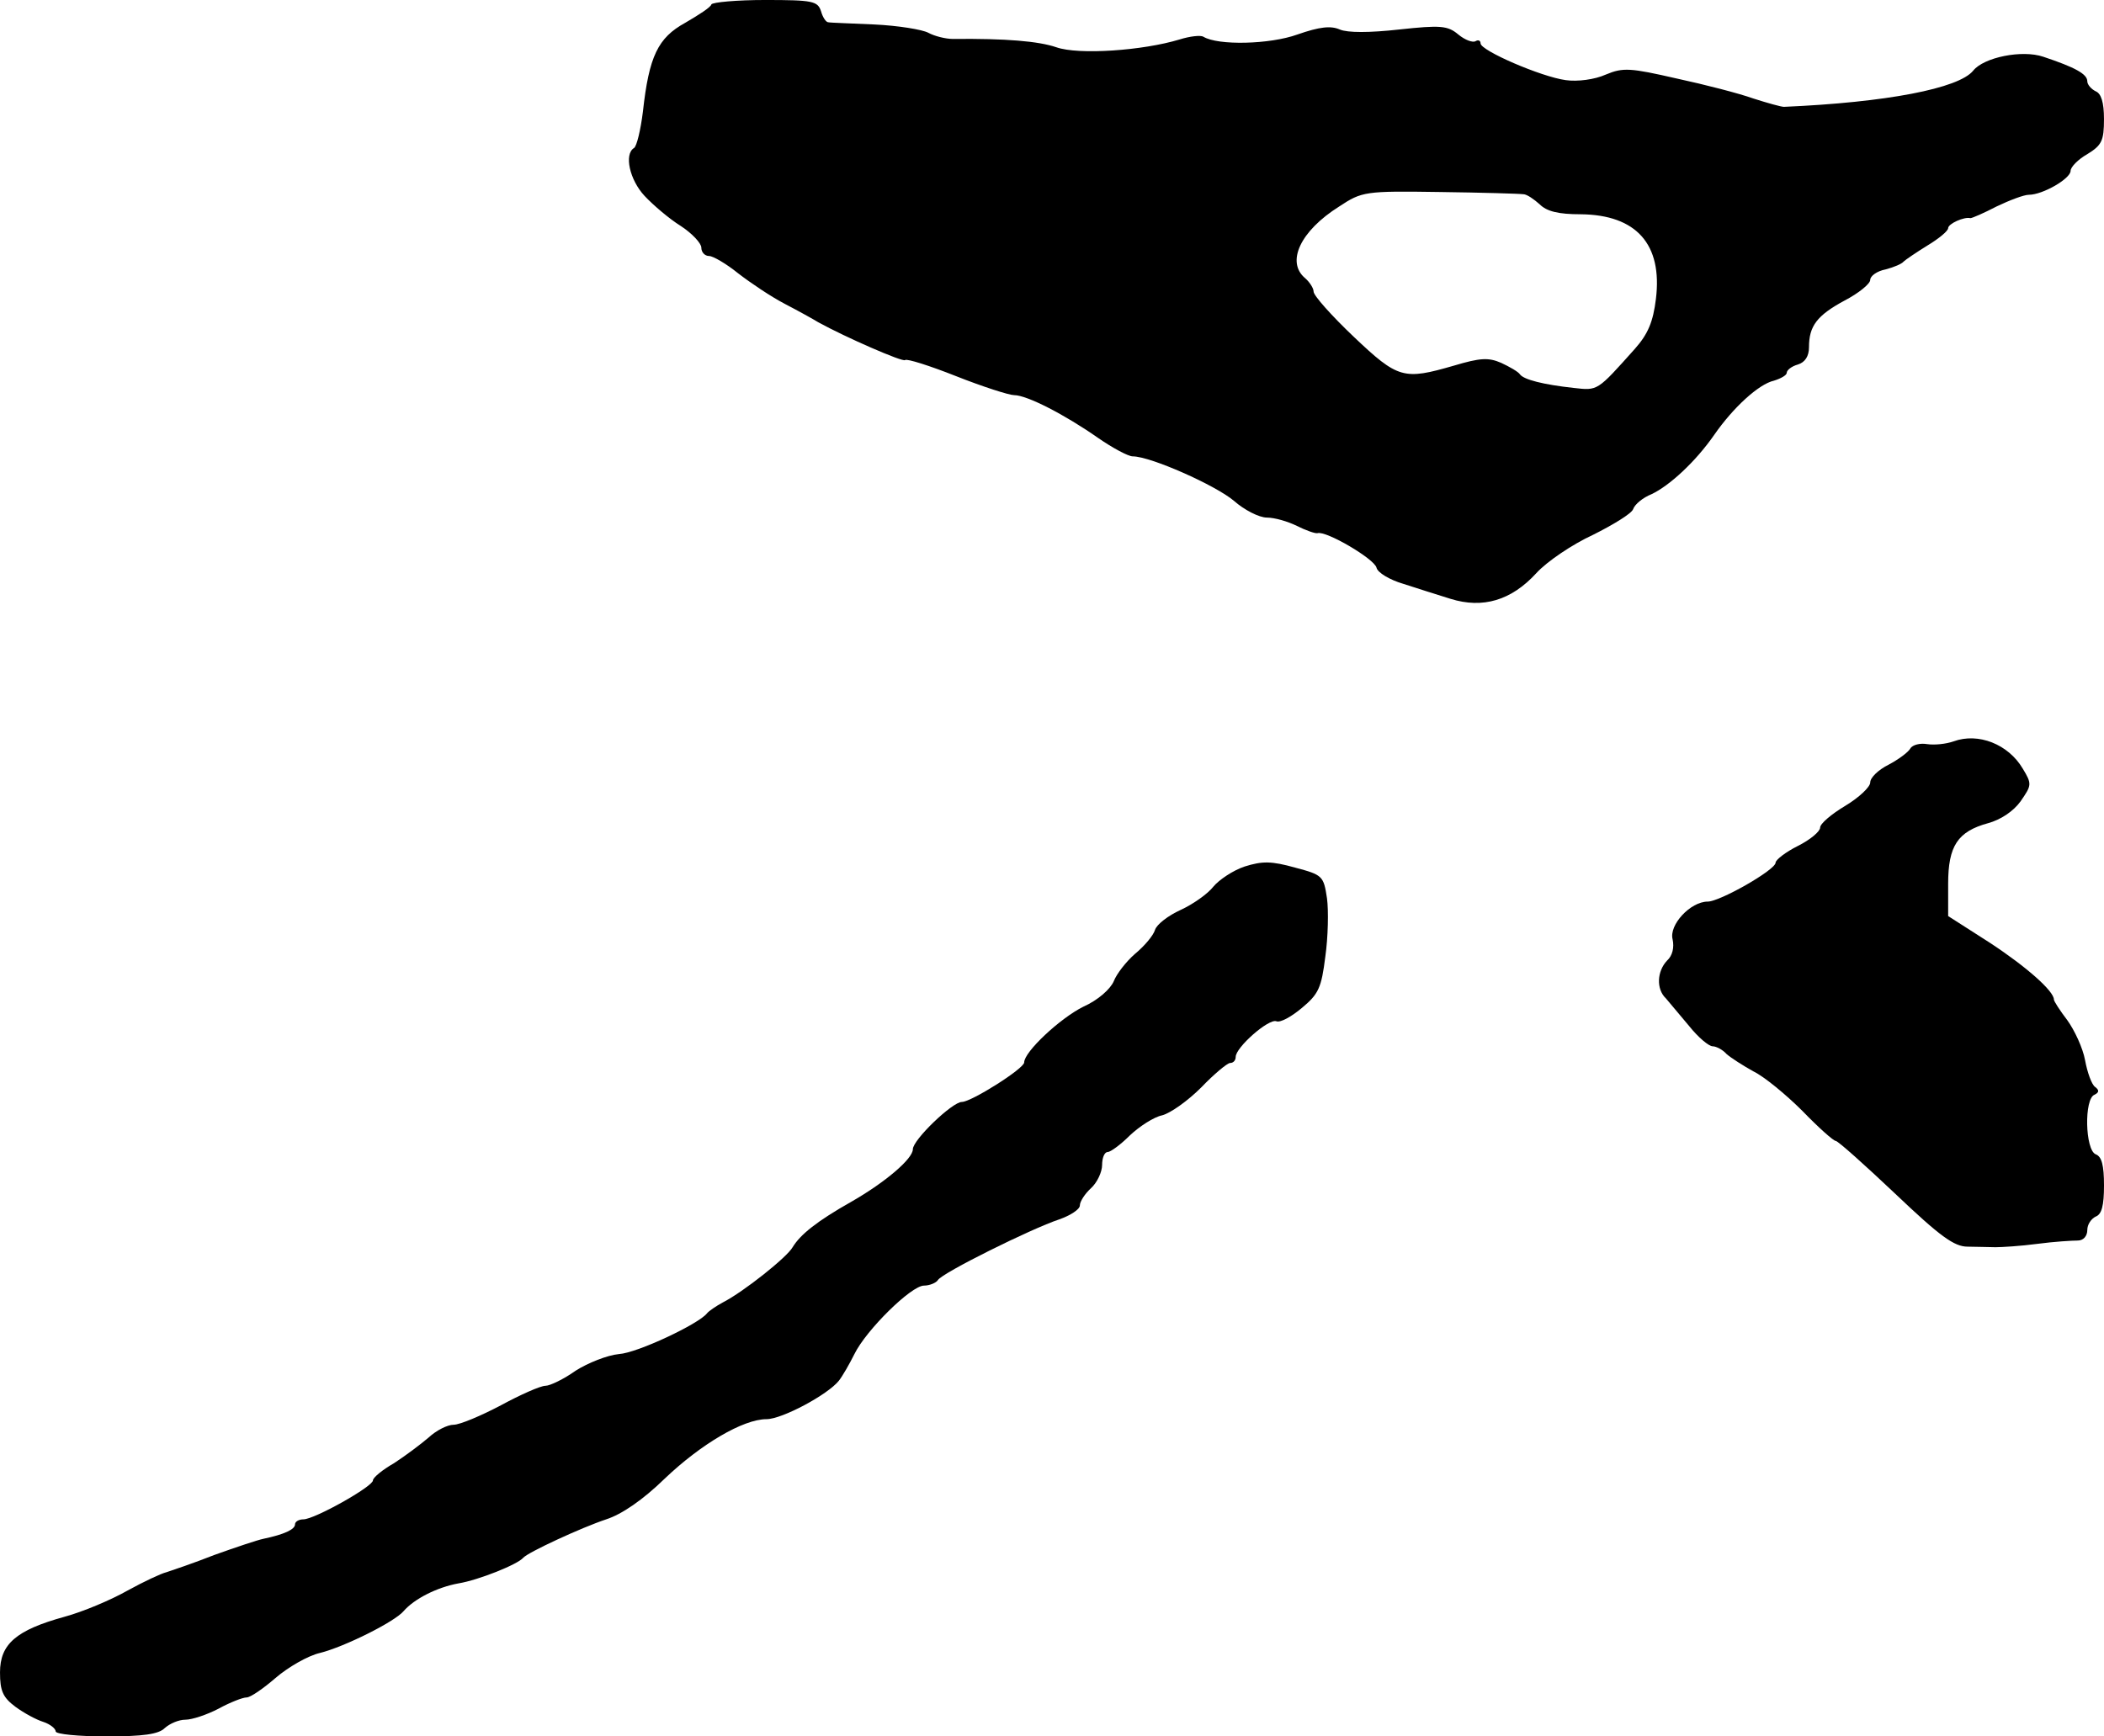
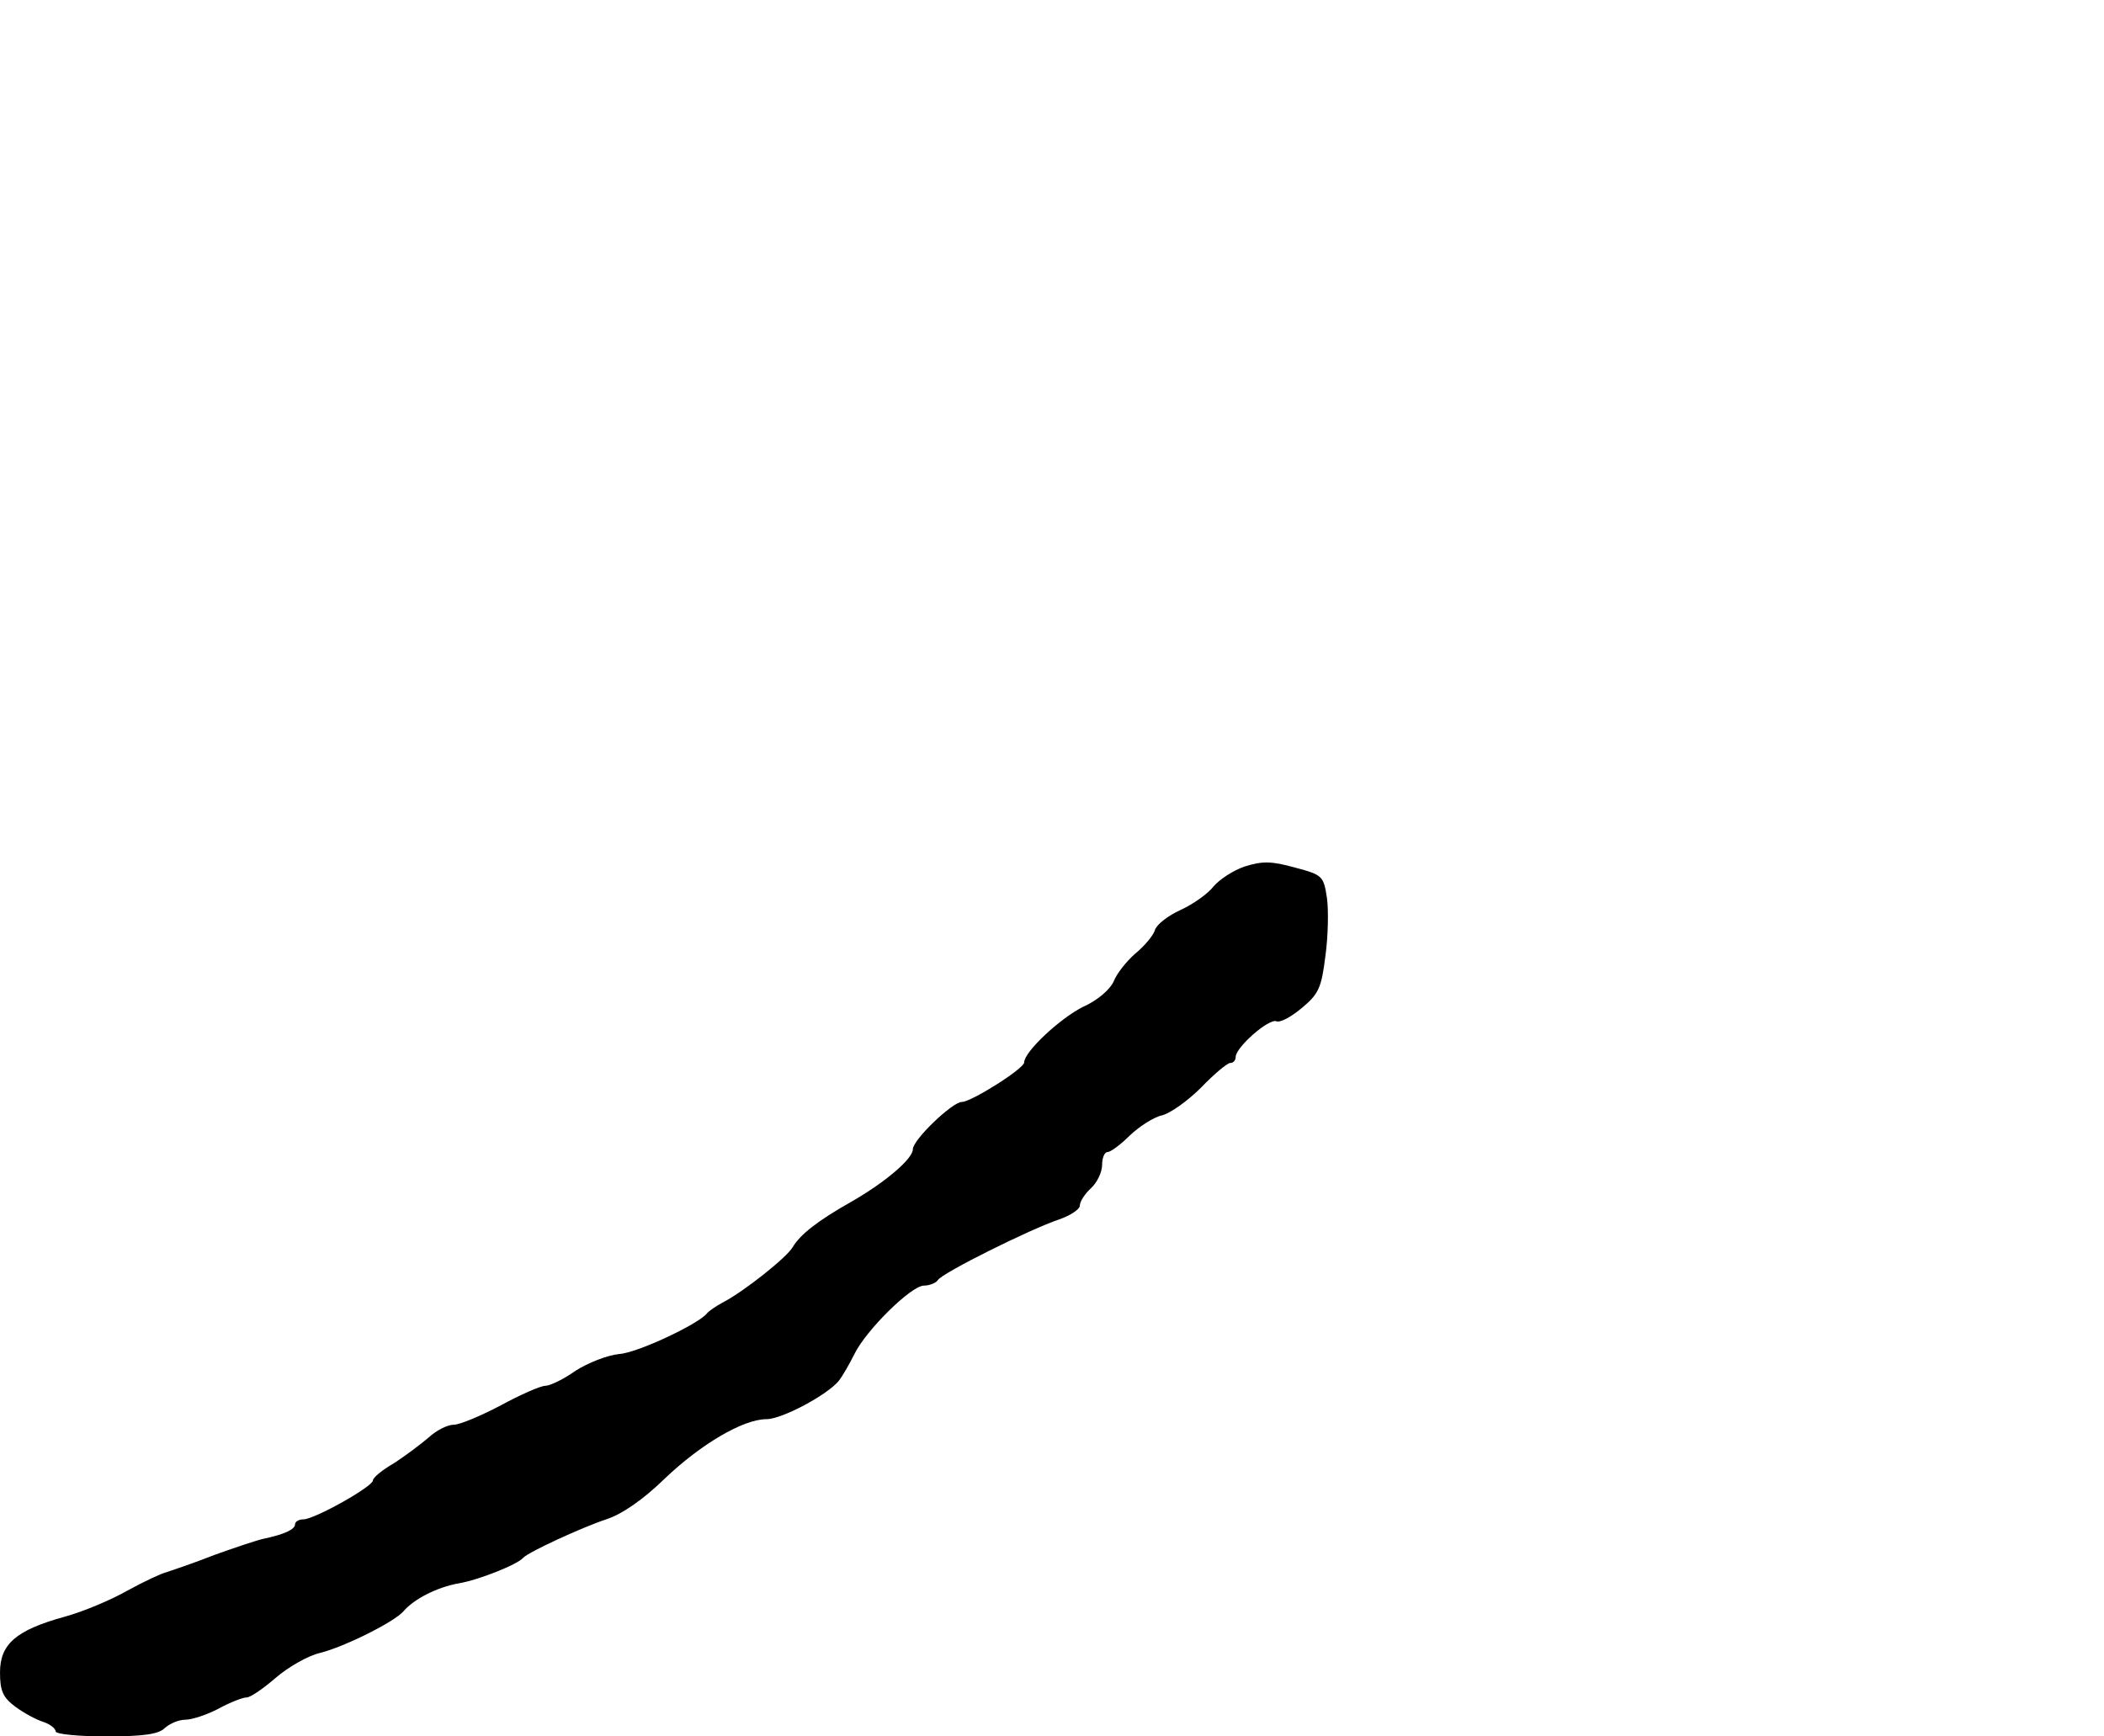
<svg xmlns="http://www.w3.org/2000/svg" version="1.0" width="378pt" height="312pt" viewBox="0 0 378 312" preserveAspectRatio="xMidYMid meet">
  <g transform="translate(0,312) scale(0.1,-0.1)" fill="#000000" stroke="none">
-     <path d="M1278 3112 c-1 -5 -23 -19 -47 -33 -49 -27 -65 -60 -76 -160 -4 -32 -11 -62 -16 -65 -18 -11 -8 -57 19 -86 15 -16 44 -41 65 -54 20 -13 37 -31 37 -39 0 -8 6 -15 14 -15 7 0 31 -14 52 -31 22 -17 59 -42 84 -55 25 -13 52 -28 60 -33 49 -27 152 -72 156 -68 3 3 44 -10 92 -29 48 -19 95 -34 104 -34 23 0 91 -35 151 -77 26 -18 54 -33 62 -33 32 0 149 -52 182 -80 18 -16 45 -30 59 -30 14 0 38 -7 54 -15 16 -8 33 -14 37 -13 15 5 102 -46 106 -62 2 -9 24 -22 48 -29 24 -8 63 -20 85 -27 58 -18 109 -3 154 46 19 21 65 52 102 69 36 18 69 38 72 46 3 9 18 21 33 27 32 15 79 58 113 107 34 49 80 91 107 97 13 4 23 10 23 14 0 5 9 12 20 15 13 4 20 15 20 31 0 38 14 57 64 84 25 13 46 30 46 37 0 7 12 16 28 19 15 4 29 10 32 14 3 3 22 16 43 29 20 12 37 26 37 31 0 8 29 21 40 18 3 0 24 9 47 21 23 11 49 21 58 21 25 0 75 29 75 43 0 7 14 21 30 30 26 16 30 24 30 63 0 30 -5 46 -15 50 -8 4 -15 12 -15 18 0 13 -22 25 -79 44 -38 13 -107 -1 -126 -25 -26 -32 -156 -57 -340 -65 -5 0 -30 7 -55 15 -25 9 -87 25 -138 36 -83 19 -96 20 -127 7 -20 -9 -51 -13 -72 -10 -44 6 -153 53 -153 66 0 5 -4 7 -9 4 -5 -3 -19 2 -31 12 -19 16 -32 17 -106 9 -54 -6 -93 -6 -107 0 -16 7 -36 5 -76 -9 -50 -18 -143 -20 -169 -4 -5 3 -24 1 -43 -5 -66 -20 -181 -28 -221 -14 -32 11 -91 16 -186 15 -13 0 -33 5 -44 11 -11 6 -55 13 -97 15 -42 2 -79 3 -83 4 -4 0 -10 9 -13 20 -6 18 -15 20 -100 20 -51 0 -95 -4 -97 -8z m1459 -341 c6 0 19 -9 29 -18 13 -13 34 -18 74 -18 100 -1 147 -54 135 -152 -5 -41 -14 -63 -38 -90 -68 -76 -66 -75 -110 -70 -55 6 -89 15 -96 24 -3 5 -19 14 -34 21 -23 10 -38 9 -85 -5 -90 -26 -100 -24 -180 52 -40 38 -72 74 -72 81 0 6 -7 17 -15 24 -35 29 -9 85 61 129 41 27 46 28 181 26 76 -1 143 -3 150 -4z" />
-     <path d="M3510 1788 c-14 -5 -35 -7 -48 -5 -12 2 -26 -1 -30 -8 -4 -7 -22 -20 -39 -29 -18 -9 -33 -23 -33 -32 0 -8 -20 -27 -45 -42 -25 -15 -45 -32 -45 -39 0 -7 -18 -22 -40 -33 -22 -11 -40 -25 -40 -30 0 -13 -100 -70 -122 -70 -31 0 -70 -42 -63 -68 3 -14 0 -29 -10 -38 -18 -19 -20 -51 -2 -68 6 -7 25 -30 42 -50 16 -20 35 -36 42 -36 6 0 18 -6 25 -14 8 -7 30 -21 48 -31 19 -9 59 -42 88 -71 29 -30 56 -54 60 -54 4 0 52 -43 107 -95 81 -77 106 -95 130 -95 16 0 39 -1 50 -1 11 0 45 2 75 6 30 4 63 6 73 6 10 0 17 8 17 19 0 10 7 20 15 24 11 4 15 20 15 56 0 36 -4 52 -15 56 -19 8 -21 100 -2 107 8 4 9 8 1 14 -6 4 -14 26 -18 48 -4 22 -19 54 -32 72 -13 17 -24 34 -24 37 0 15 -48 58 -115 102 l-75 48 0 58 c0 68 17 94 72 109 22 6 45 21 58 39 20 29 21 31 4 59 -26 44 -80 65 -124 49z" />
-     <path d="M2236 1563 c-21 -7 -46 -24 -56 -36 -10 -13 -37 -32 -59 -42 -22 -10 -43 -26 -46 -36 -3 -10 -19 -29 -36 -43 -16 -14 -33 -36 -38 -49 -6 -14 -28 -34 -55 -46 -42 -21 -106 -81 -106 -100 0 -11 -95 -71 -112 -71 -17 0 -88 -68 -88 -85 0 -17 -49 -59 -110 -94 -62 -35 -92 -59 -106 -82 -10 -18 -88 -80 -125 -99 -13 -7 -26 -16 -29 -20 -15 -19 -125 -71 -158 -73 -21 -2 -56 -16 -78 -30 -21 -15 -46 -27 -54 -27 -9 0 -45 -16 -80 -35 -36 -19 -74 -35 -85 -35 -11 0 -31 -10 -45 -23 -14 -12 -42 -33 -62 -46 -21 -12 -38 -26 -38 -31 0 -11 -105 -70 -125 -70 -8 0 -15 -4 -15 -9 0 -9 -19 -18 -57 -26 -10 -2 -49 -15 -88 -29 -38 -15 -77 -28 -86 -31 -9 -2 -41 -17 -70 -33 -30 -17 -80 -38 -113 -47 -87 -24 -116 -49 -116 -100 0 -33 5 -45 28 -62 15 -11 37 -23 50 -27 12 -4 22 -12 22 -17 0 -5 41 -9 91 -9 67 0 94 4 105 15 9 8 25 15 37 15 12 0 39 9 60 20 20 11 43 20 50 20 7 0 30 16 52 35 22 19 58 40 80 45 44 11 134 56 150 75 19 22 60 43 99 50 36 6 106 34 116 46 9 10 104 54 149 69 28 9 66 35 105 73 65 62 141 107 183 107 28 0 110 44 130 69 7 9 19 30 28 48 21 43 102 123 125 123 10 0 22 5 25 10 8 13 167 92 218 109 20 7 37 18 37 25 0 7 9 21 20 31 11 10 20 29 20 42 0 12 4 23 10 23 5 0 23 13 40 30 17 16 43 33 58 36 15 4 46 26 70 50 23 24 47 44 52 44 6 0 10 5 10 11 0 17 59 69 73 64 7 -3 27 8 46 24 30 25 35 36 42 92 5 35 6 83 3 105 -6 40 -8 42 -57 55 -43 12 -59 12 -91 2z" />
+     <path d="M2236 1563 c-21 -7 -46 -24 -56 -36 -10 -13 -37 -32 -59 -42 -22 -10 -43 -26 -46 -36 -3 -10 -19 -29 -36 -43 -16 -14 -33 -36 -38 -49 -6 -14 -28 -34 -55 -46 -42 -21 -106 -81 -106 -100 0 -11 -95 -71 -112 -71 -17 0 -88 -68 -88 -85 0 -17 -49 -59 -110 -94 -62 -35 -92 -59 -106 -82 -10 -18 -88 -80 -125 -99 -13 -7 -26 -16 -29 -20 -15 -19 -125 -71 -158 -73 -21 -2 -56 -16 -78 -30 -21 -15 -46 -27 -54 -27 -9 0 -45 -16 -80 -35 -36 -19 -74 -35 -85 -35 -11 0 -31 -10 -45 -23 -14 -12 -42 -33 -62 -46 -21 -12 -38 -26 -38 -31 0 -11 -105 -70 -125 -70 -8 0 -15 -4 -15 -9 0 -9 -19 -18 -57 -26 -10 -2 -49 -15 -88 -29 -38 -15 -77 -28 -86 -31 -9 -2 -41 -17 -70 -33 -30 -17 -80 -38 -113 -47 -87 -24 -116 -49 -116 -100 0 -33 5 -45 28 -62 15 -11 37 -23 50 -27 12 -4 22 -12 22 -17 0 -5 41 -9 91 -9 67 0 94 4 105 15 9 8 25 15 37 15 12 0 39 9 60 20 20 11 43 20 50 20 7 0 30 16 52 35 22 19 58 40 80 45 44 11 134 56 150 75 19 22 60 43 99 50 36 6 106 34 116 46 9 10 104 54 149 69 28 9 66 35 105 73 65 62 141 107 183 107 28 0 110 44 130 69 7 9 19 30 28 48 21 43 102 123 125 123 10 0 22 5 25 10 8 13 167 92 218 109 20 7 37 18 37 25 0 7 9 21 20 31 11 10 20 29 20 42 0 12 4 23 10 23 5 0 23 13 40 30 17 16 43 33 58 36 15 4 46 26 70 50 23 24 47 44 52 44 6 0 10 5 10 11 0 17 59 69 73 64 7 -3 27 8 46 24 30 25 35 36 42 92 5 35 6 83 3 105 -6 40 -8 42 -57 55 -43 12 -59 12 -91 2" />
  </g>
</svg>